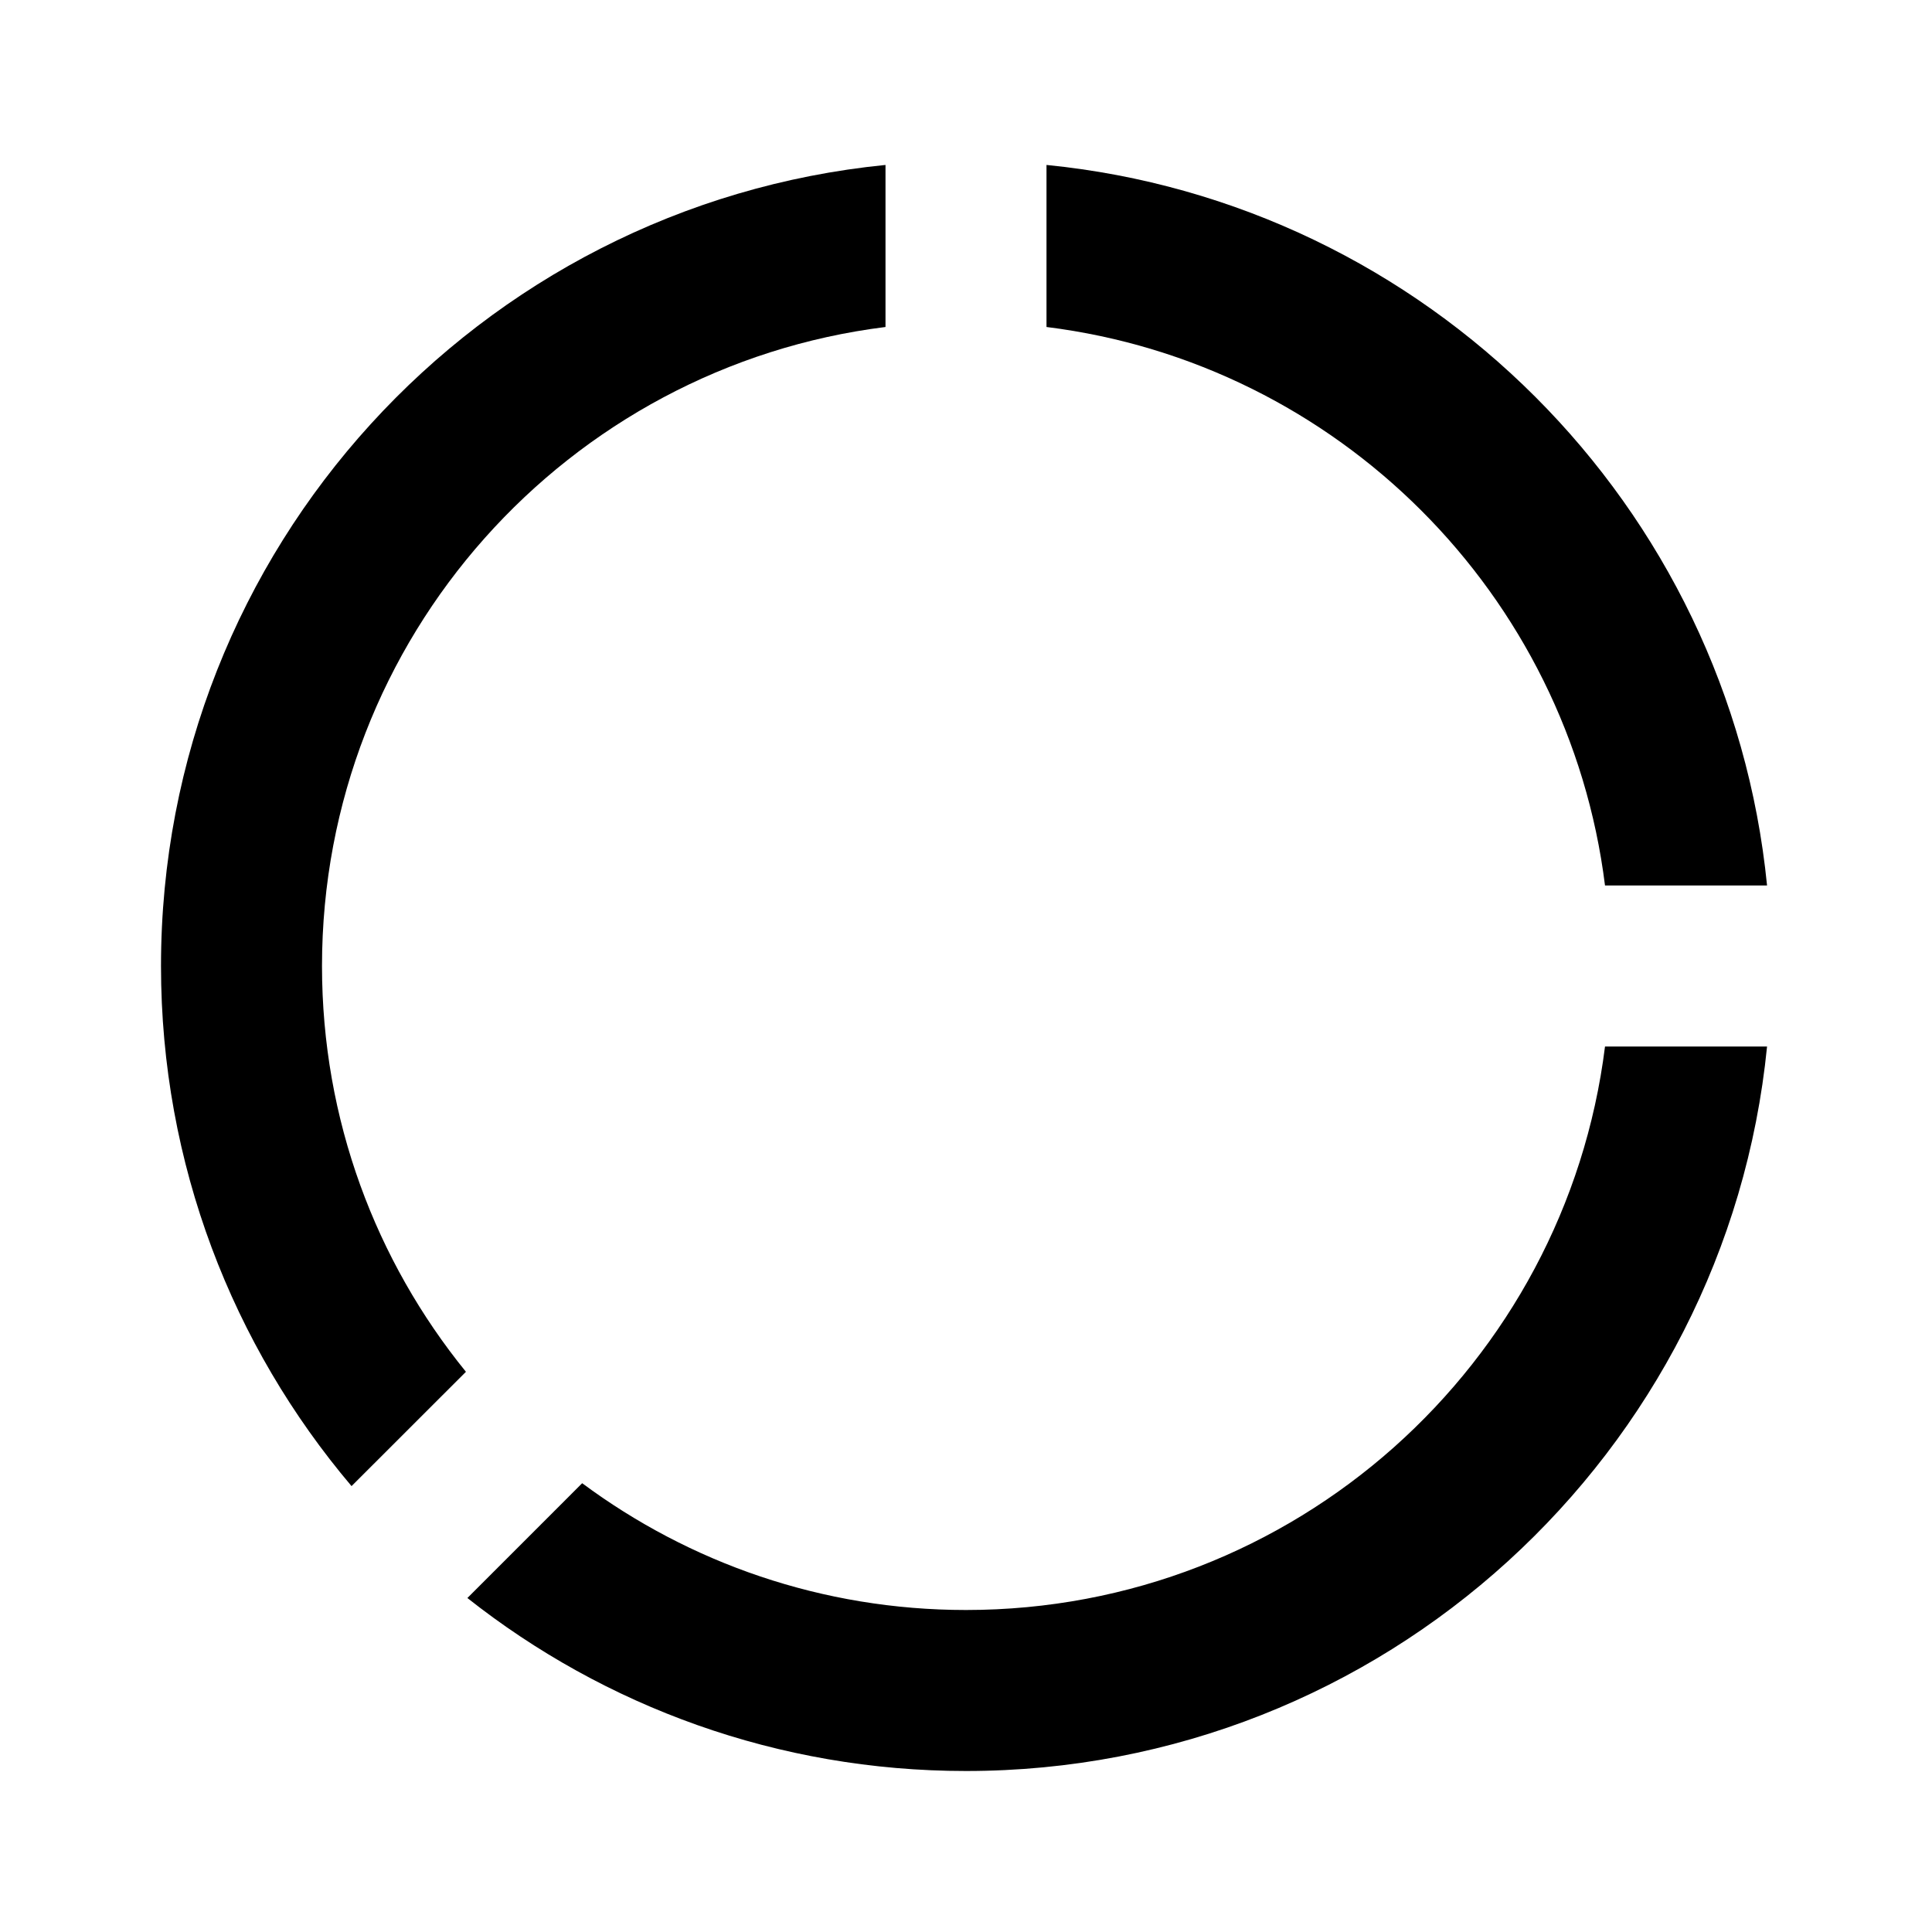
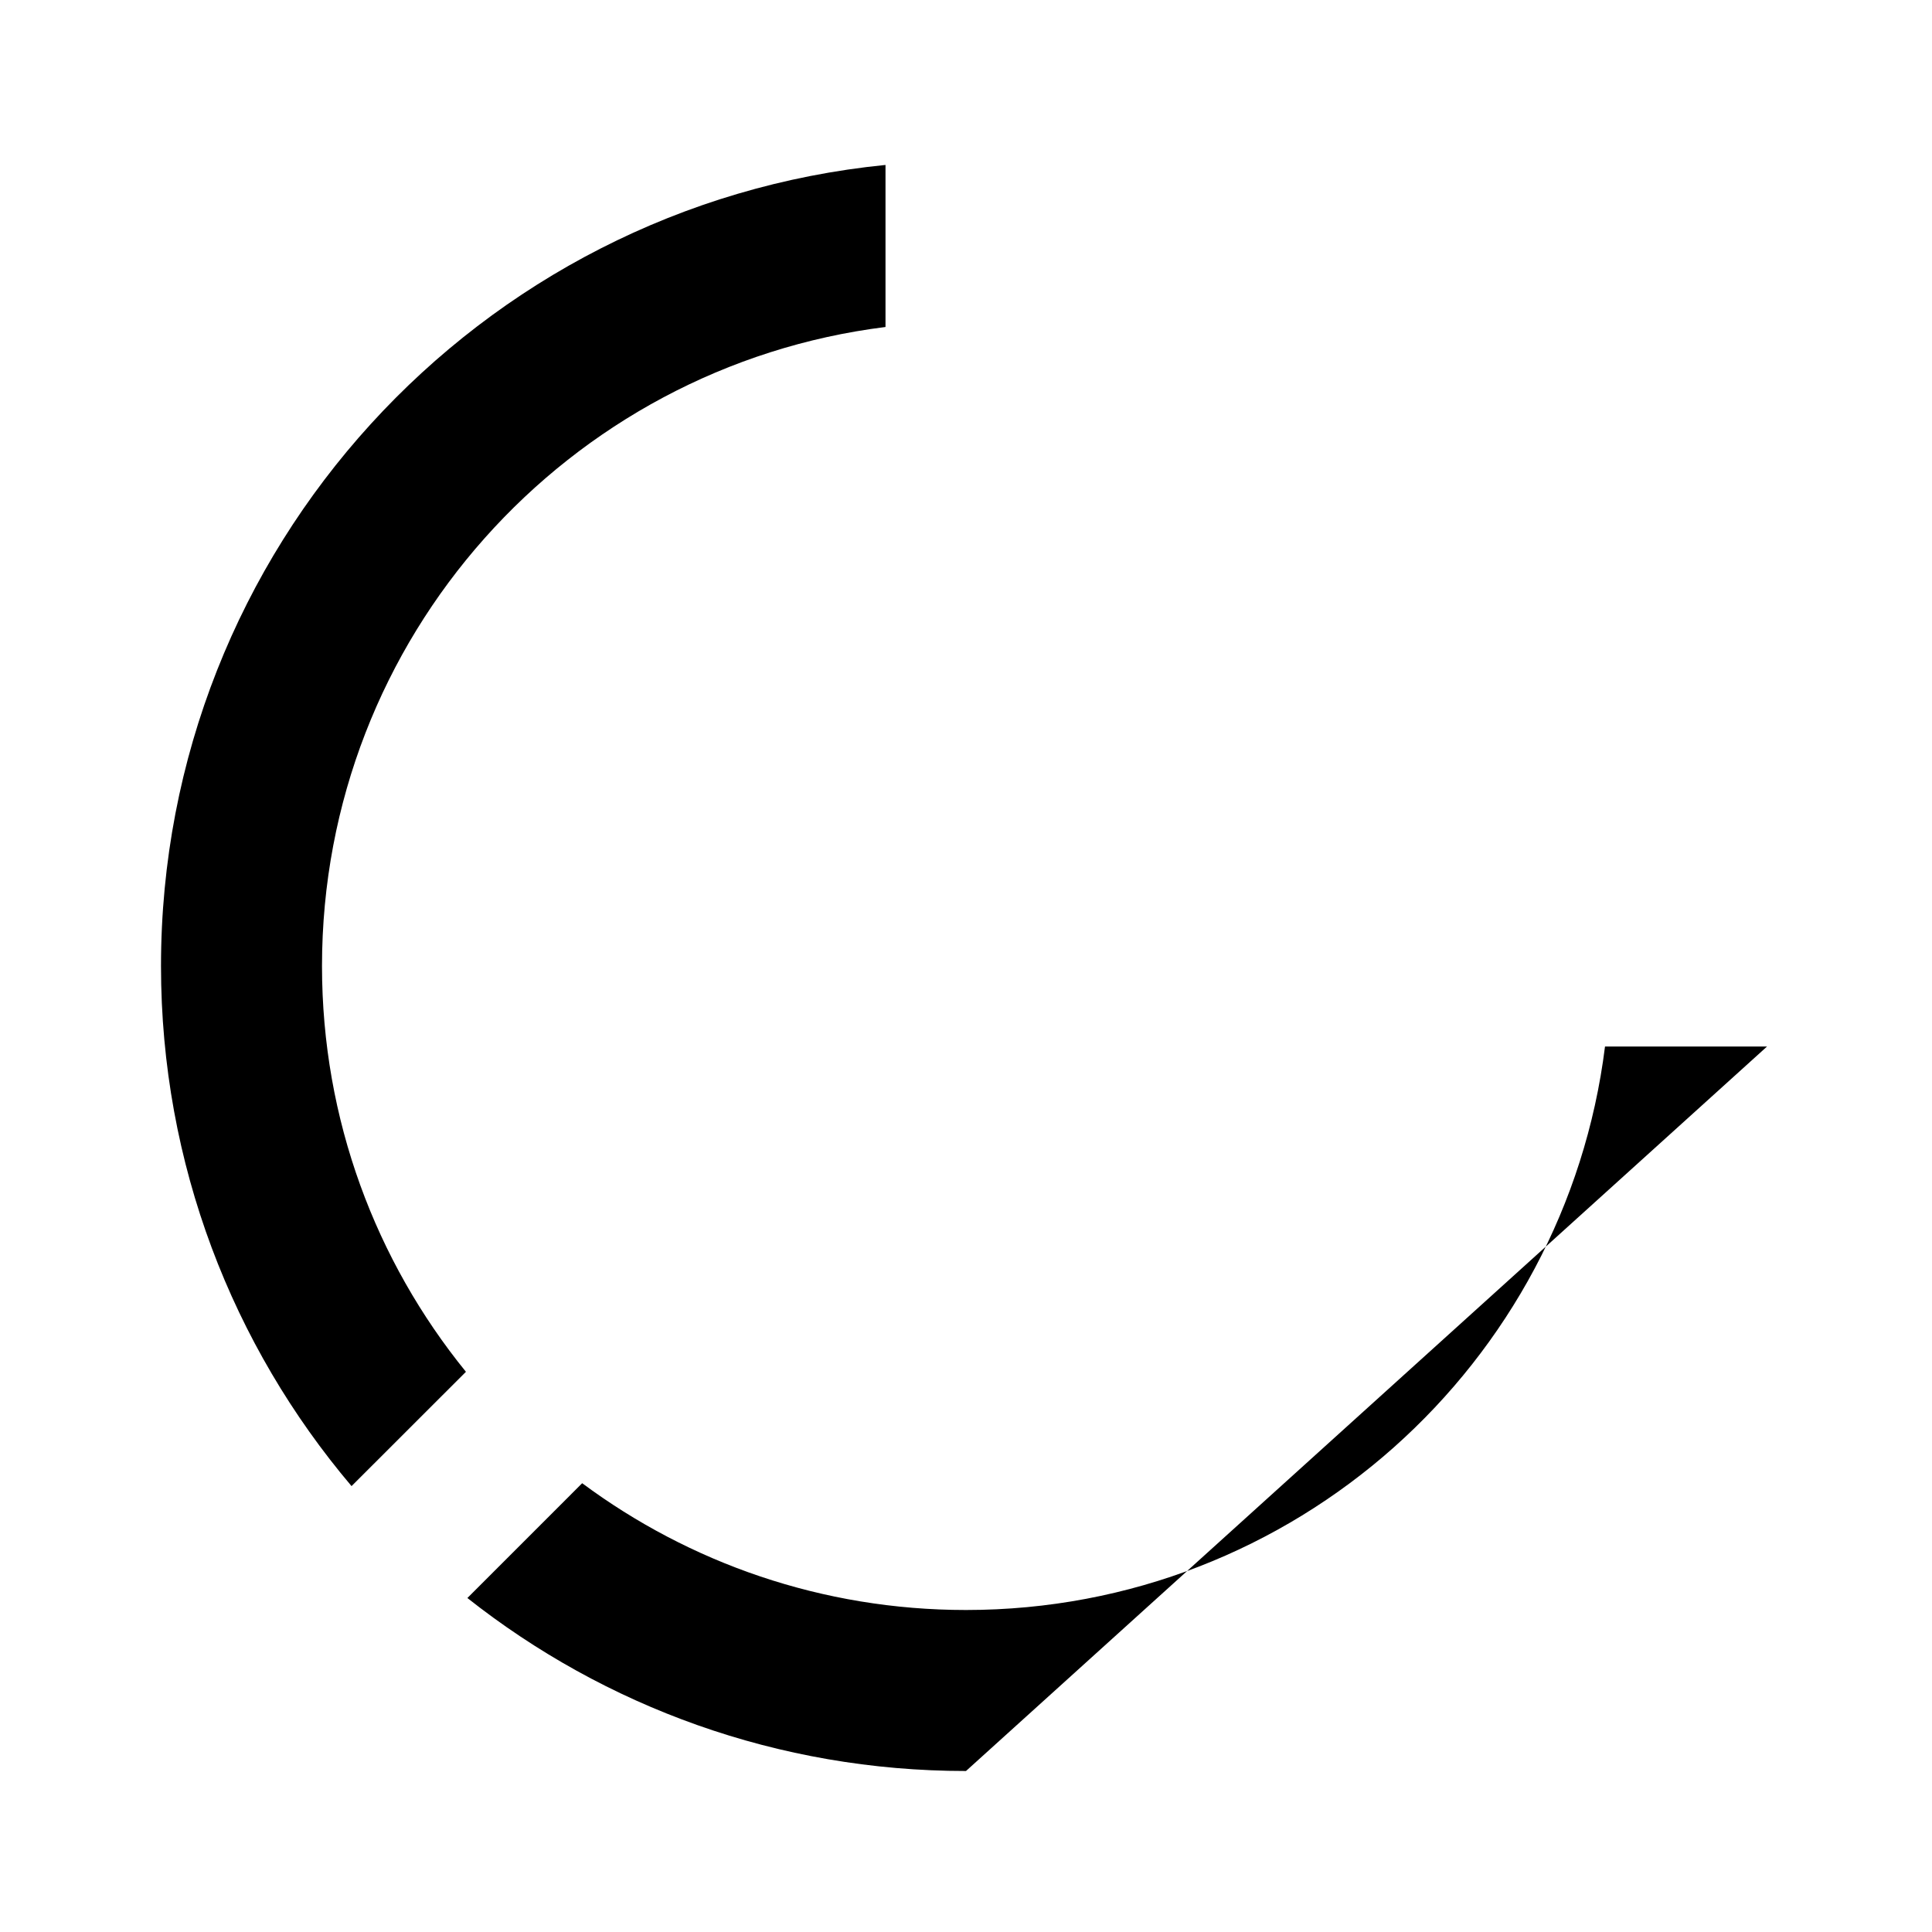
<svg xmlns="http://www.w3.org/2000/svg" width="24" height="24" viewBox="0 0 24 24" fill="none">
  <path d="M11 2.049C5.947 2.551 2 6.815 2 12C2 14.463 2.891 16.718 4.367 18.461L5.788 17.041C4.67 15.665 4 13.911 4 12C4 7.92 7.054 4.554 11 4.062V2.049Z" fill="black" />
-   <path d="M12 22C9.661 22 7.509 21.197 5.806 19.851L7.232 18.425C8.564 19.414 10.213 20 12 20C16.08 20 19.446 16.946 19.938 13H21.951C21.449 18.053 17.185 22 12 22Z" fill="black" />
-   <path d="M21.951 11C21.482 6.276 17.724 2.518 13 2.049V4.062C16.619 4.513 19.487 7.381 19.938 11H21.951Z" fill="black" />
+   <path d="M12 22C9.661 22 7.509 21.197 5.806 19.851L7.232 18.425C8.564 19.414 10.213 20 12 20C16.08 20 19.446 16.946 19.938 13H21.951Z" fill="black" />
</svg>